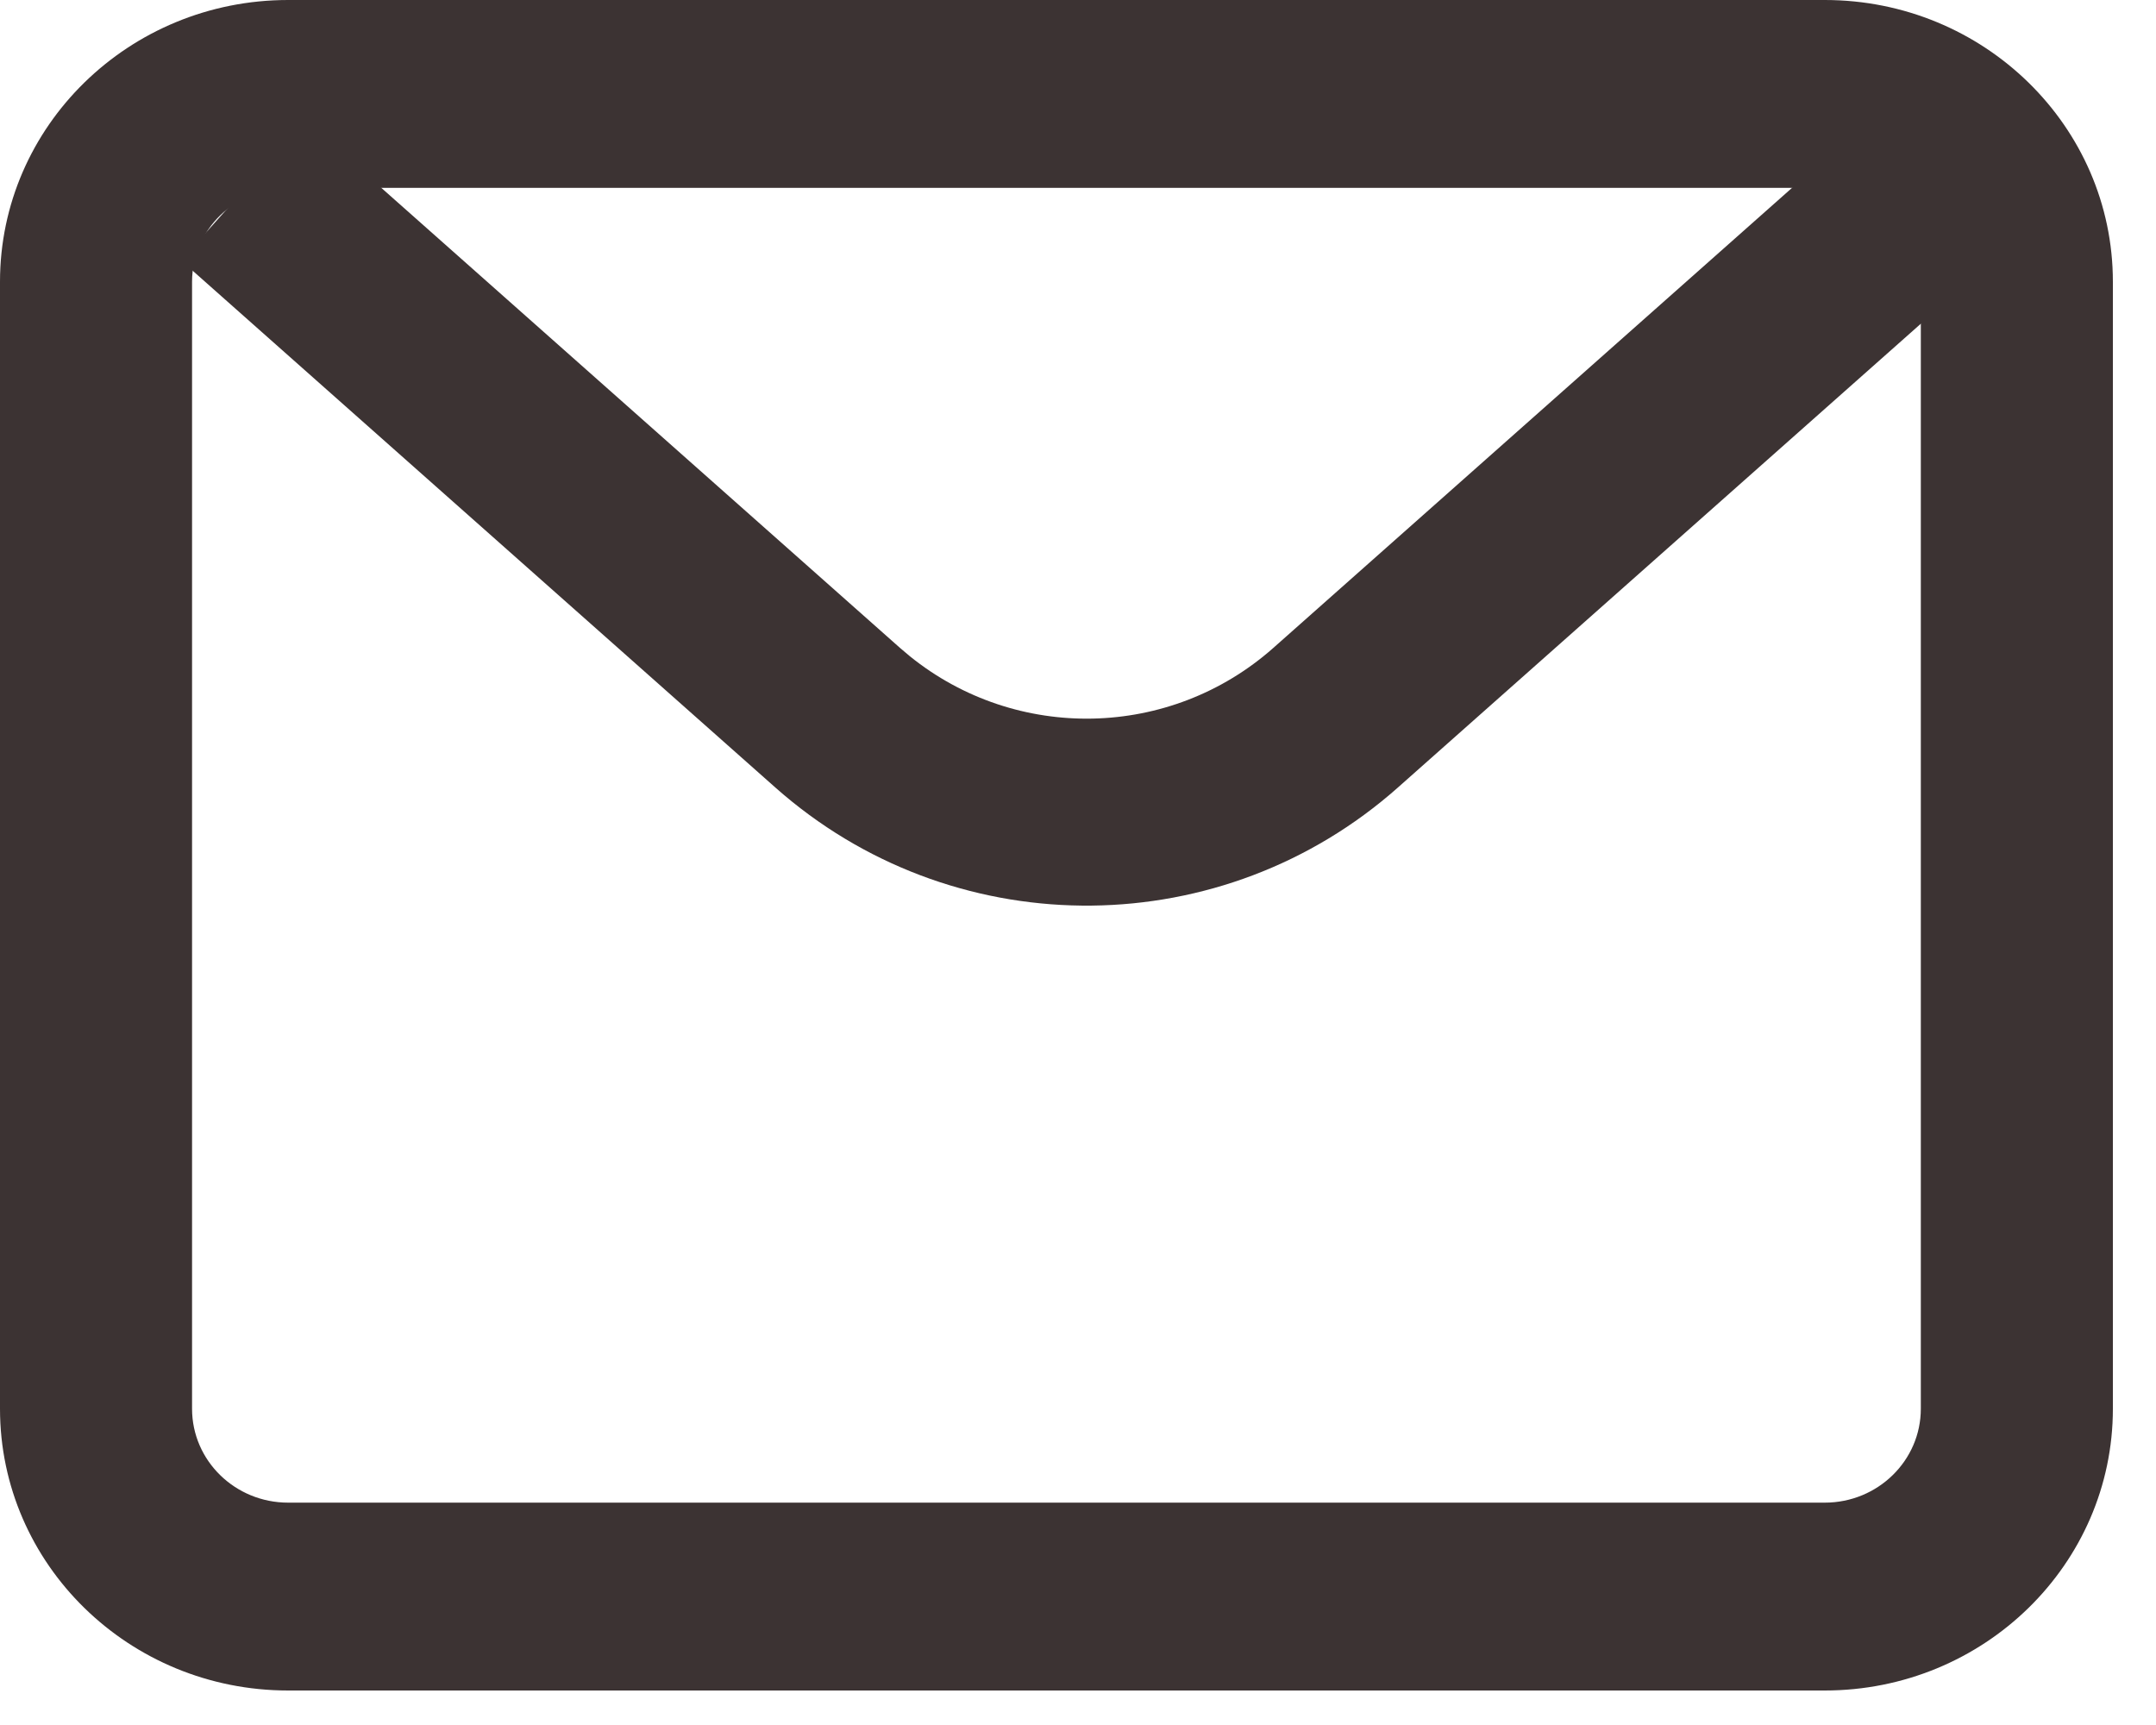
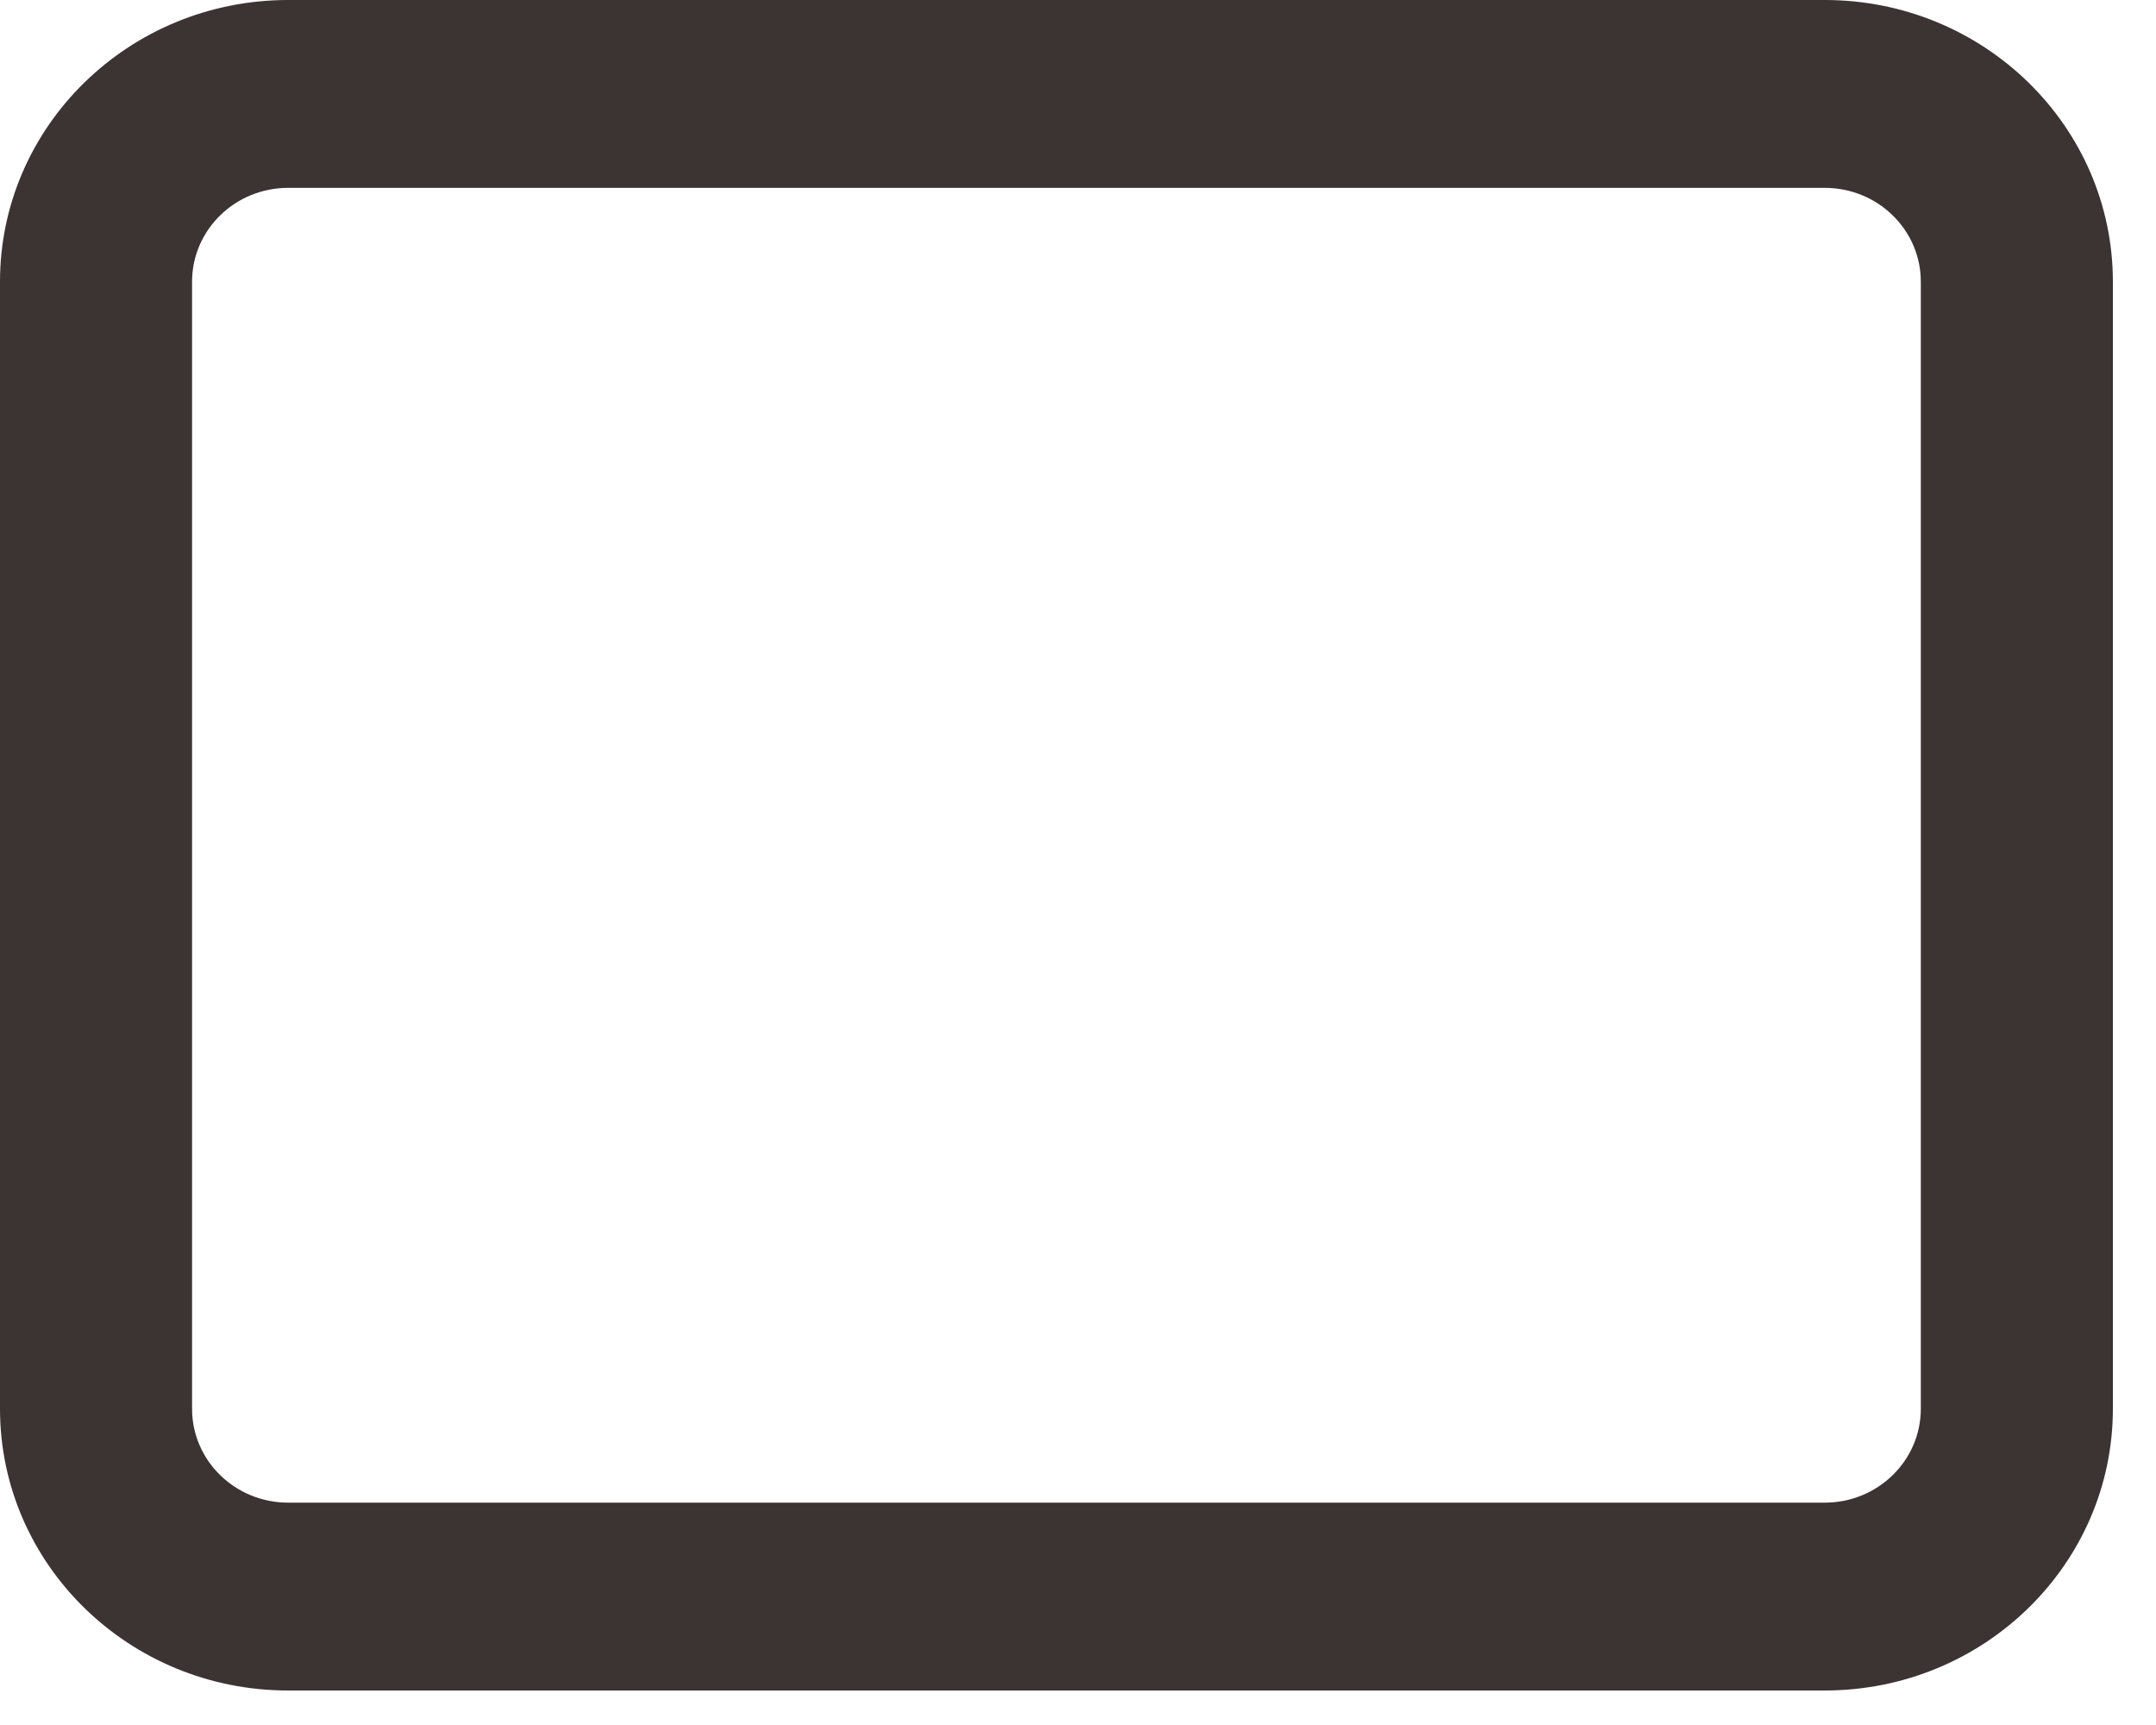
<svg xmlns="http://www.w3.org/2000/svg" width="25" height="20" viewBox="0 0 25 20" fill="none">
  <path d="M22.273 3.267C22.273 2.665 21.774 2.178 21.159 2.178H3.341C2.726 2.178 2.227 2.665 2.227 3.267V16.333C2.227 16.935 2.726 17.422 3.341 17.422H21.159C21.774 17.422 22.273 16.935 22.273 16.333V3.267ZM24.5 16.333C24.5 18.137 23.004 19.6 21.159 19.6H3.341C1.496 19.6 0 18.137 0 16.333V3.267C0 1.463 1.496 0 3.341 0H21.159C23.004 0 24.5 1.463 24.5 3.267V16.333Z" fill="#3C3333" />
-   <path d="M23.1 3.02L16.209 9.131C14.183 10.928 11.146 10.956 9.088 9.215L8.991 9.131L2.1 3.02L3.544 1.4L10.435 7.511L10.552 7.61C11.786 8.605 13.569 8.572 14.766 7.511L21.657 1.4L23.1 3.02Z" fill="#3C3333" />
</svg>